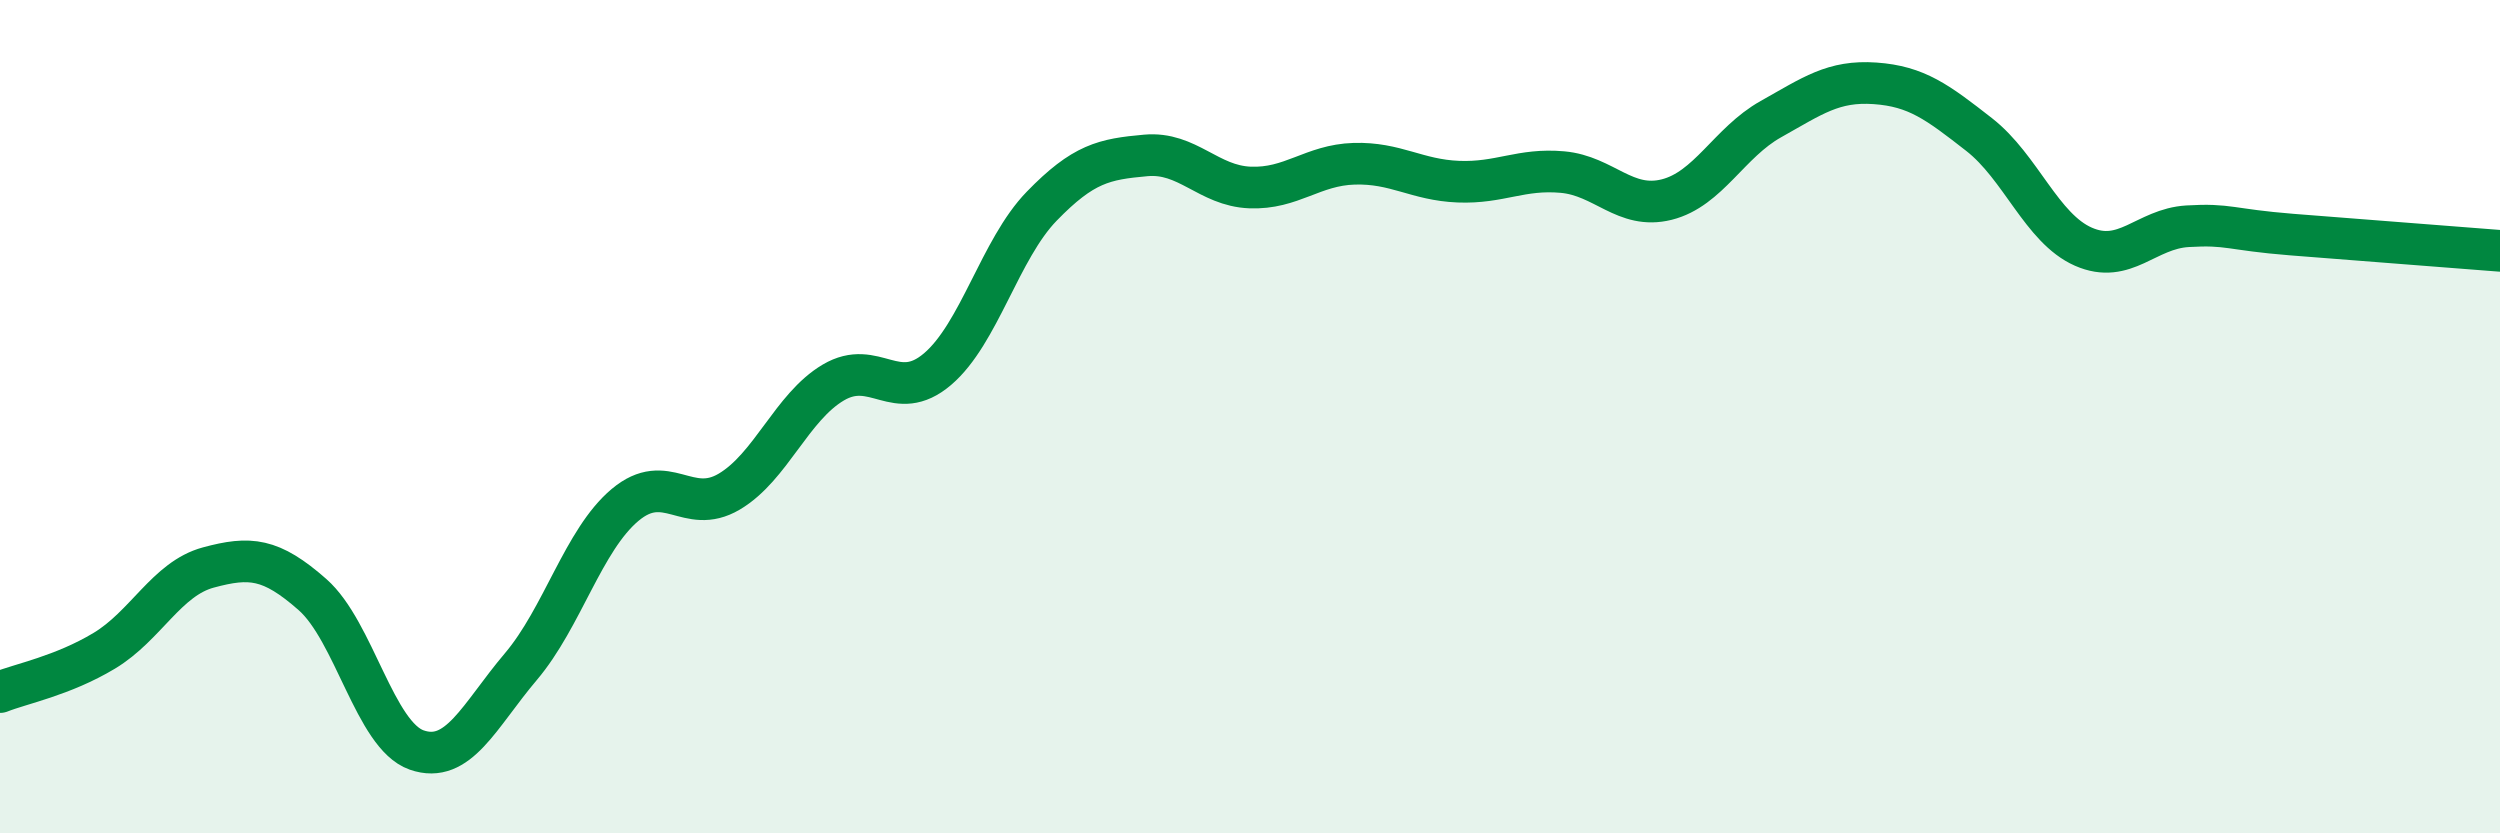
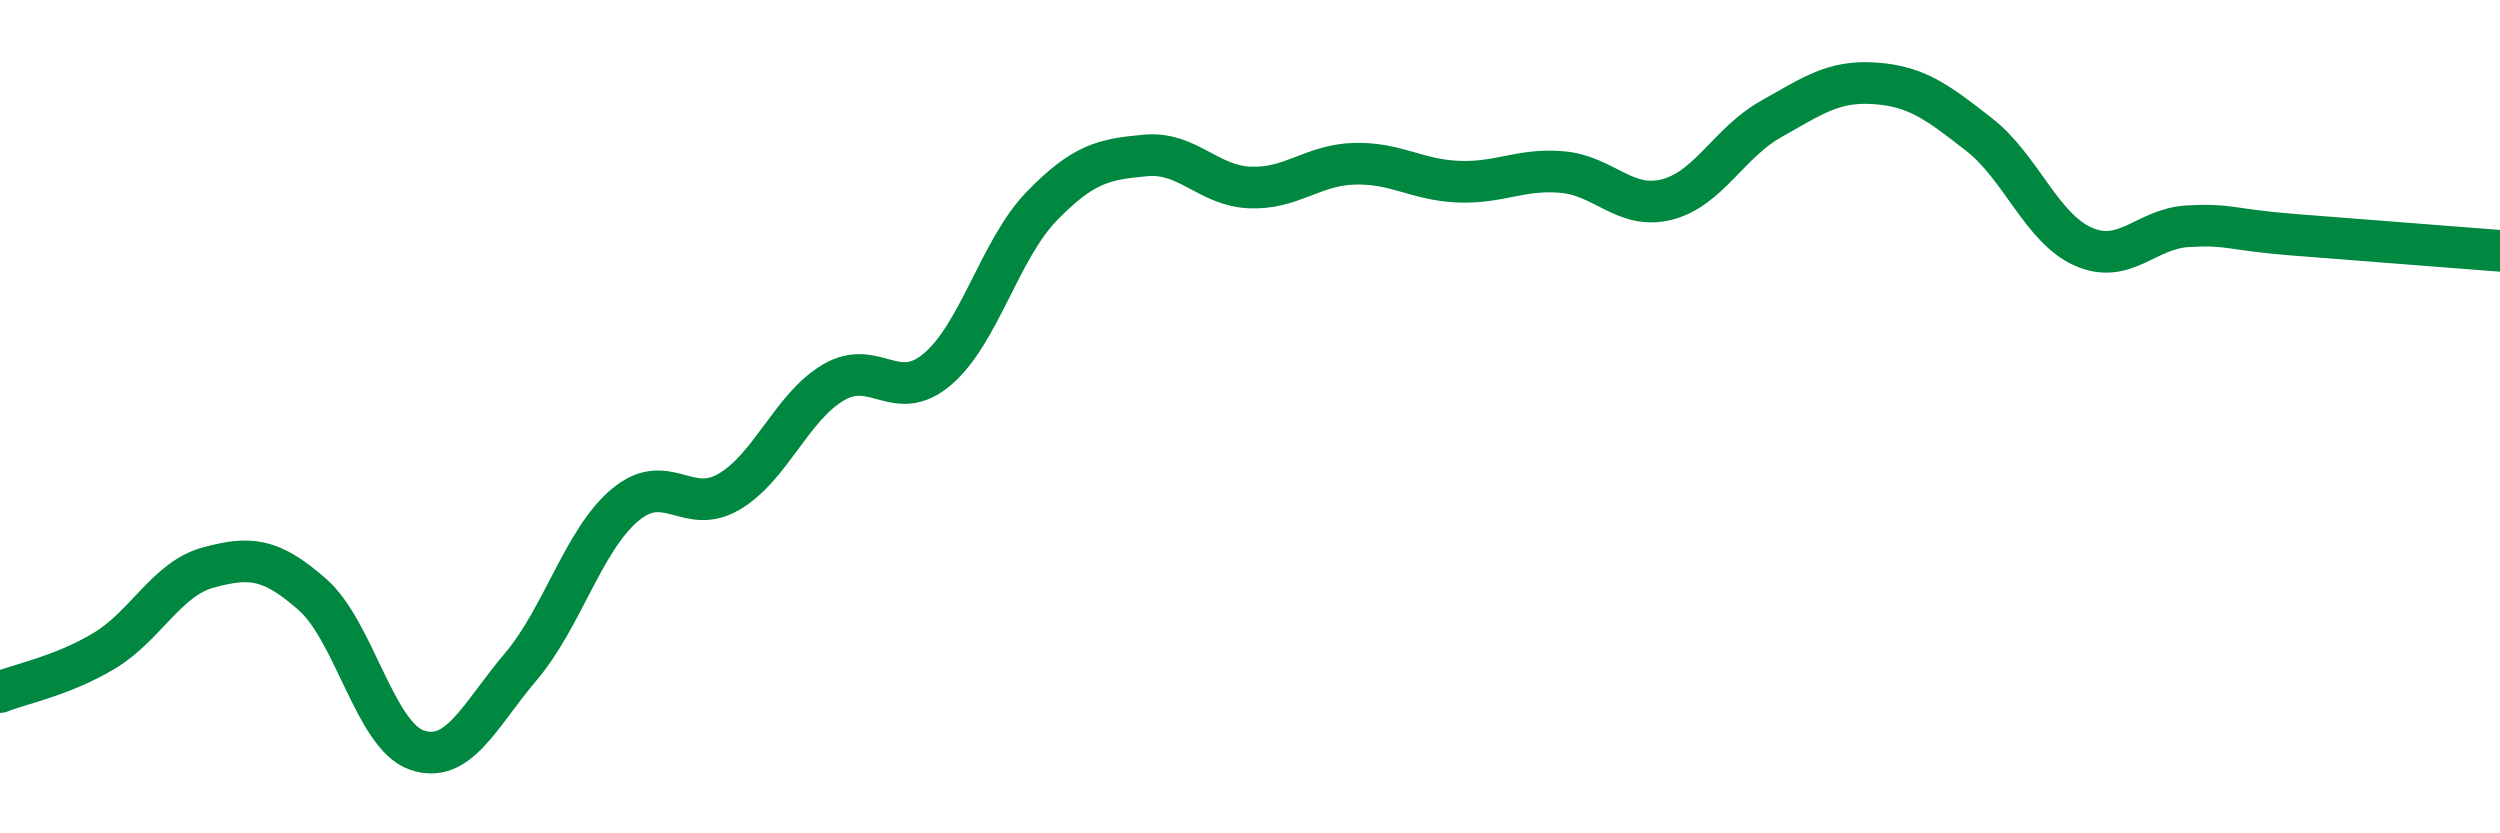
<svg xmlns="http://www.w3.org/2000/svg" width="60" height="20" viewBox="0 0 60 20">
-   <path d="M 0,16.61 C 0.5,16.41 1.5,16.22 2.5,15.62 C 3.5,15.02 4,13.89 5,13.62 C 6,13.35 6.5,13.39 7.5,14.27 C 8.5,15.15 9,17.65 10,18 C 11,18.35 11.5,17.18 12.5,16 C 13.5,14.82 14,12.96 15,12.12 C 16,11.28 16.5,12.39 17.5,11.8 C 18.5,11.21 19,9.77 20,9.18 C 21,8.59 21.5,9.71 22.5,8.86 C 23.5,8.01 24,5.98 25,4.95 C 26,3.92 26.5,3.82 27.5,3.73 C 28.5,3.64 29,4.46 30,4.5 C 31,4.54 31.5,3.96 32.5,3.93 C 33.5,3.9 34,4.32 35,4.36 C 36,4.4 36.5,4.04 37.5,4.13 C 38.5,4.22 39,5.04 40,4.79 C 41,4.54 41.5,3.42 42.5,2.86 C 43.5,2.3 44,1.93 45,2 C 46,2.07 46.5,2.45 47.5,3.23 C 48.5,4.01 49,5.48 50,5.92 C 51,6.36 51.5,5.49 52.5,5.43 C 53.5,5.37 53.5,5.51 55,5.63 C 56.5,5.75 59,5.94 60,6.02L60 20L0 20Z" fill="#008740" opacity="0.1" stroke-linecap="round" stroke-linejoin="round" />
  <path d="M 0,16.61 C 0.5,16.41 1.5,16.22 2.5,15.62 C 3.5,15.02 4,13.89 5,13.62 C 6,13.35 6.5,13.39 7.5,14.27 C 8.5,15.15 9,17.65 10,18 C 11,18.35 11.5,17.18 12.5,16 C 13.5,14.82 14,12.96 15,12.12 C 16,11.28 16.5,12.39 17.5,11.8 C 18.5,11.21 19,9.77 20,9.18 C 21,8.59 21.5,9.71 22.5,8.86 C 23.5,8.01 24,5.98 25,4.95 C 26,3.92 26.5,3.82 27.5,3.73 C 28.5,3.64 29,4.46 30,4.5 C 31,4.54 31.5,3.96 32.5,3.93 C 33.5,3.9 34,4.32 35,4.36 C 36,4.4 36.5,4.04 37.5,4.13 C 38.5,4.22 39,5.04 40,4.79 C 41,4.54 41.5,3.42 42.5,2.86 C 43.5,2.3 44,1.93 45,2 C 46,2.07 46.5,2.45 47.5,3.23 C 48.5,4.01 49,5.48 50,5.92 C 51,6.36 51.5,5.49 52.5,5.43 C 53.5,5.37 53.5,5.51 55,5.63 C 56.5,5.75 59,5.94 60,6.02" stroke="#008740" stroke-width="1" fill="none" stroke-linecap="round" stroke-linejoin="round" />
</svg>